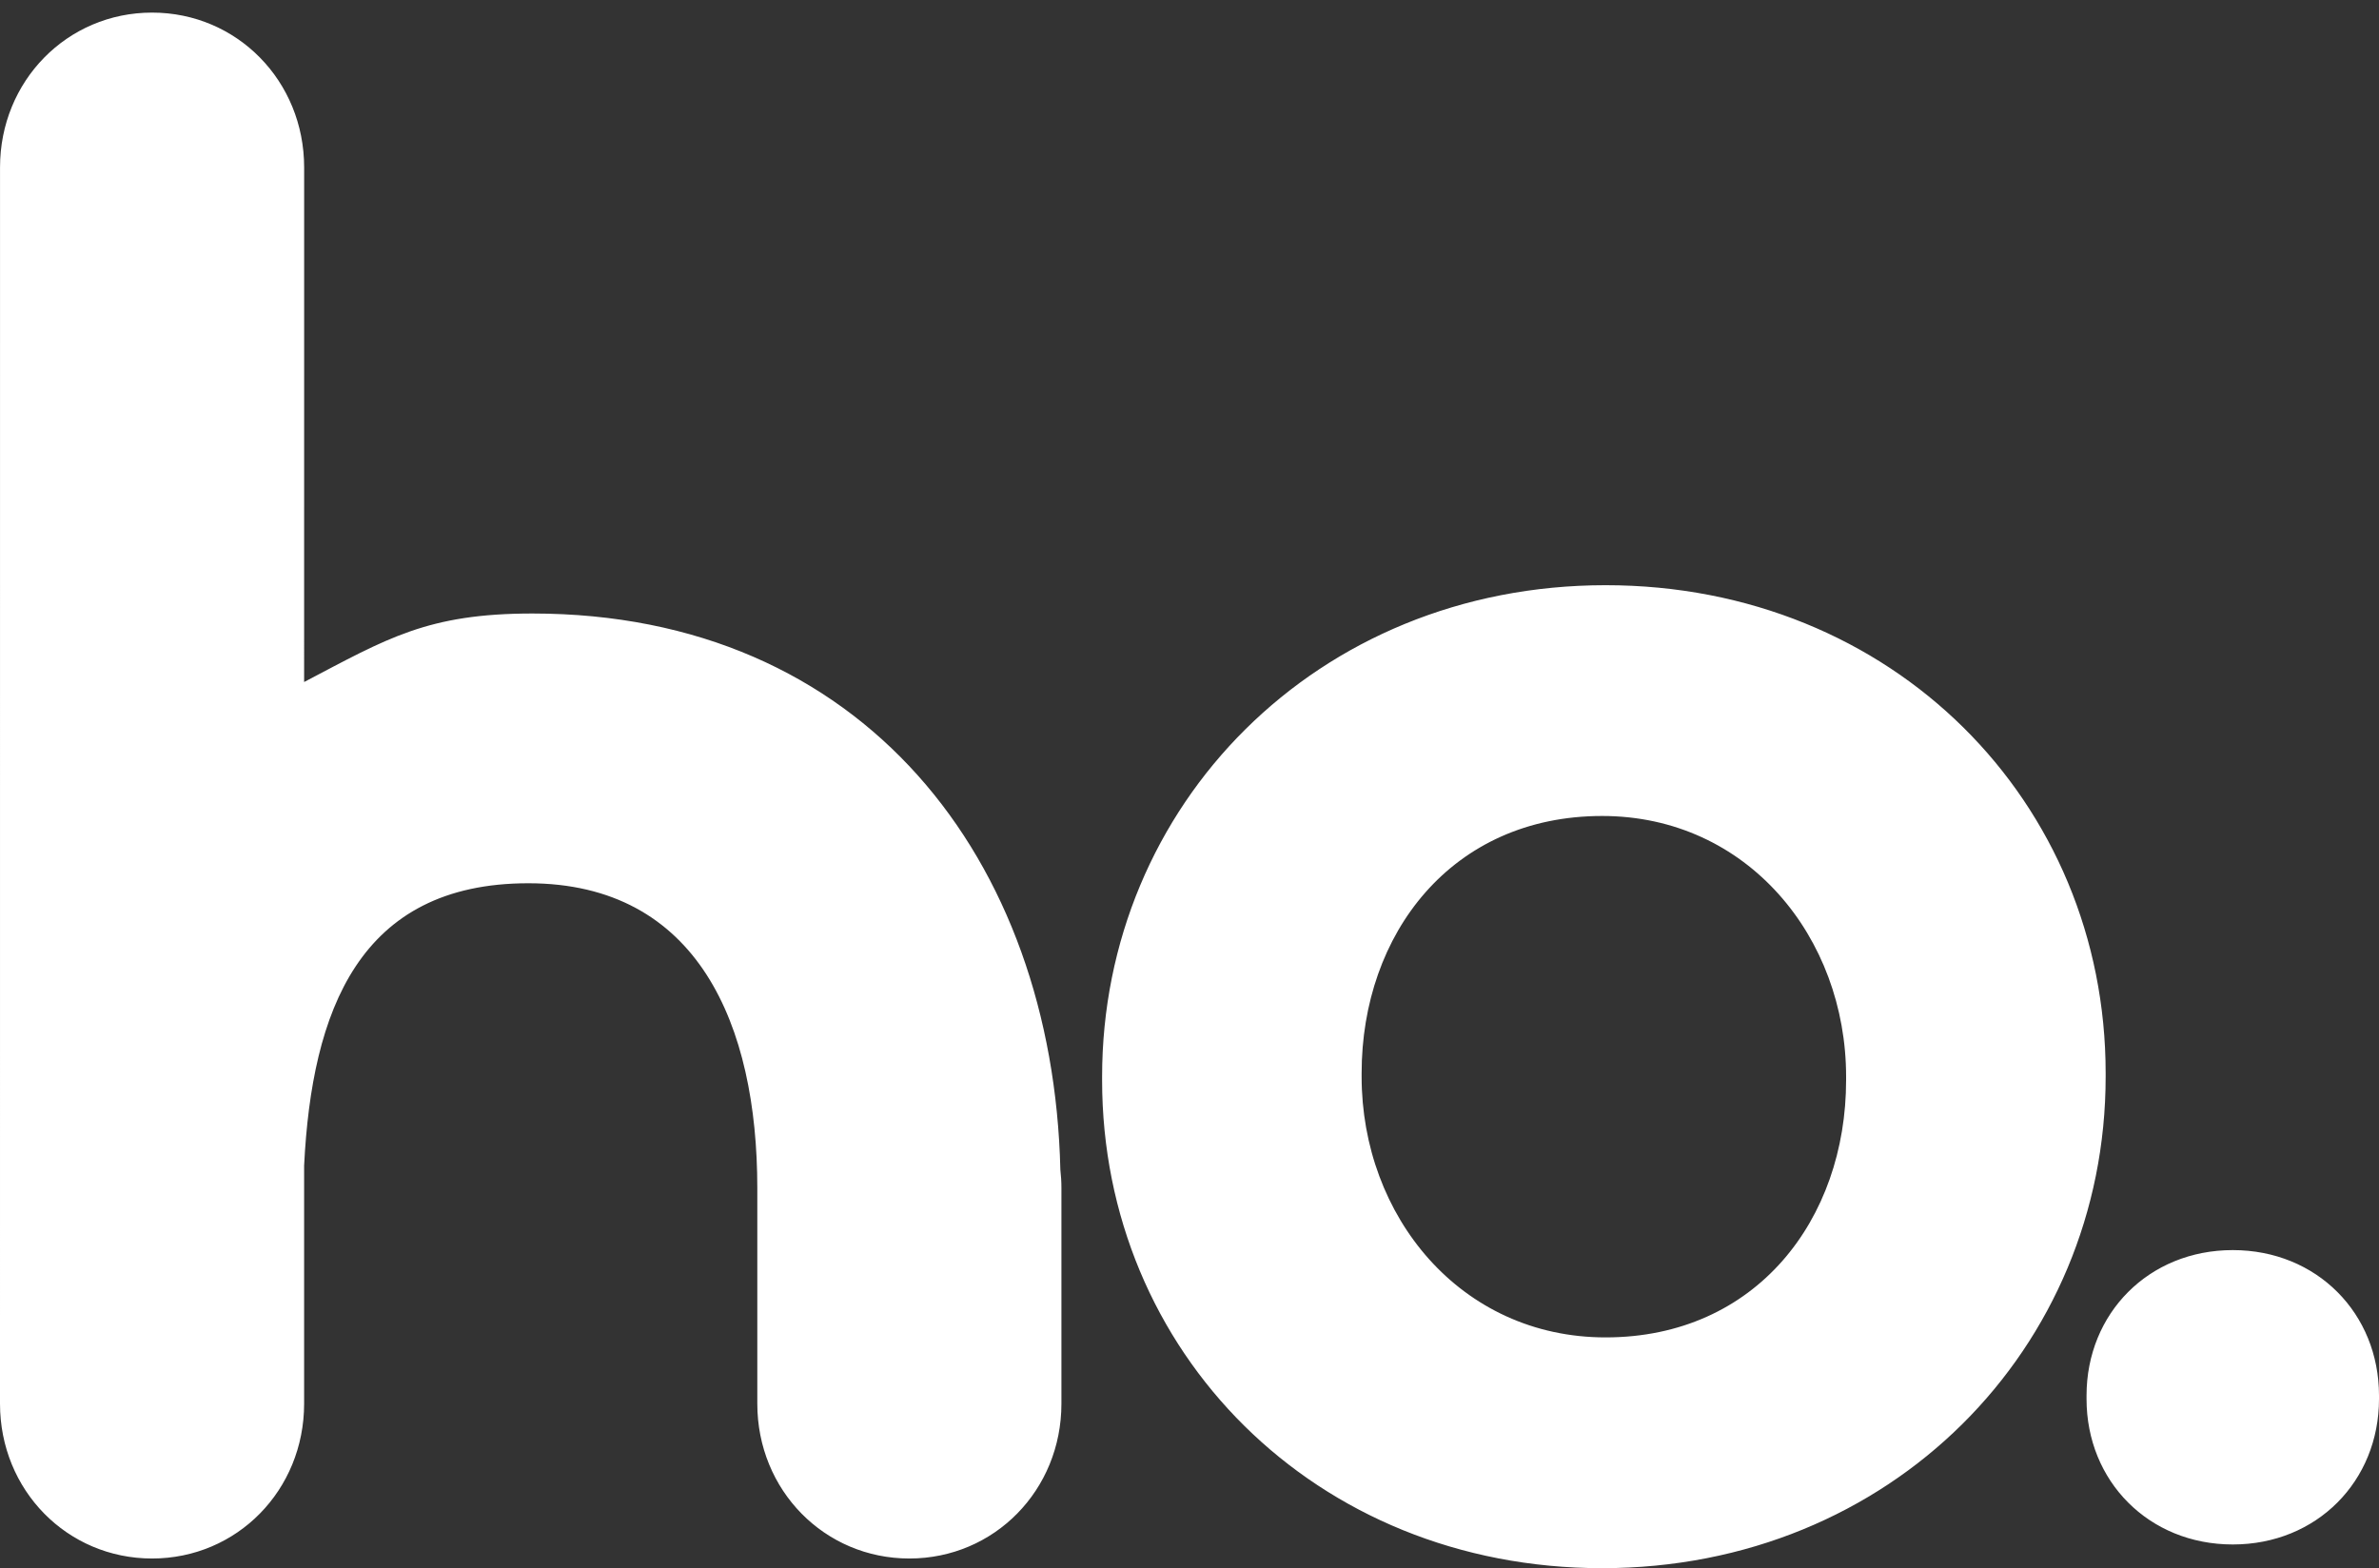
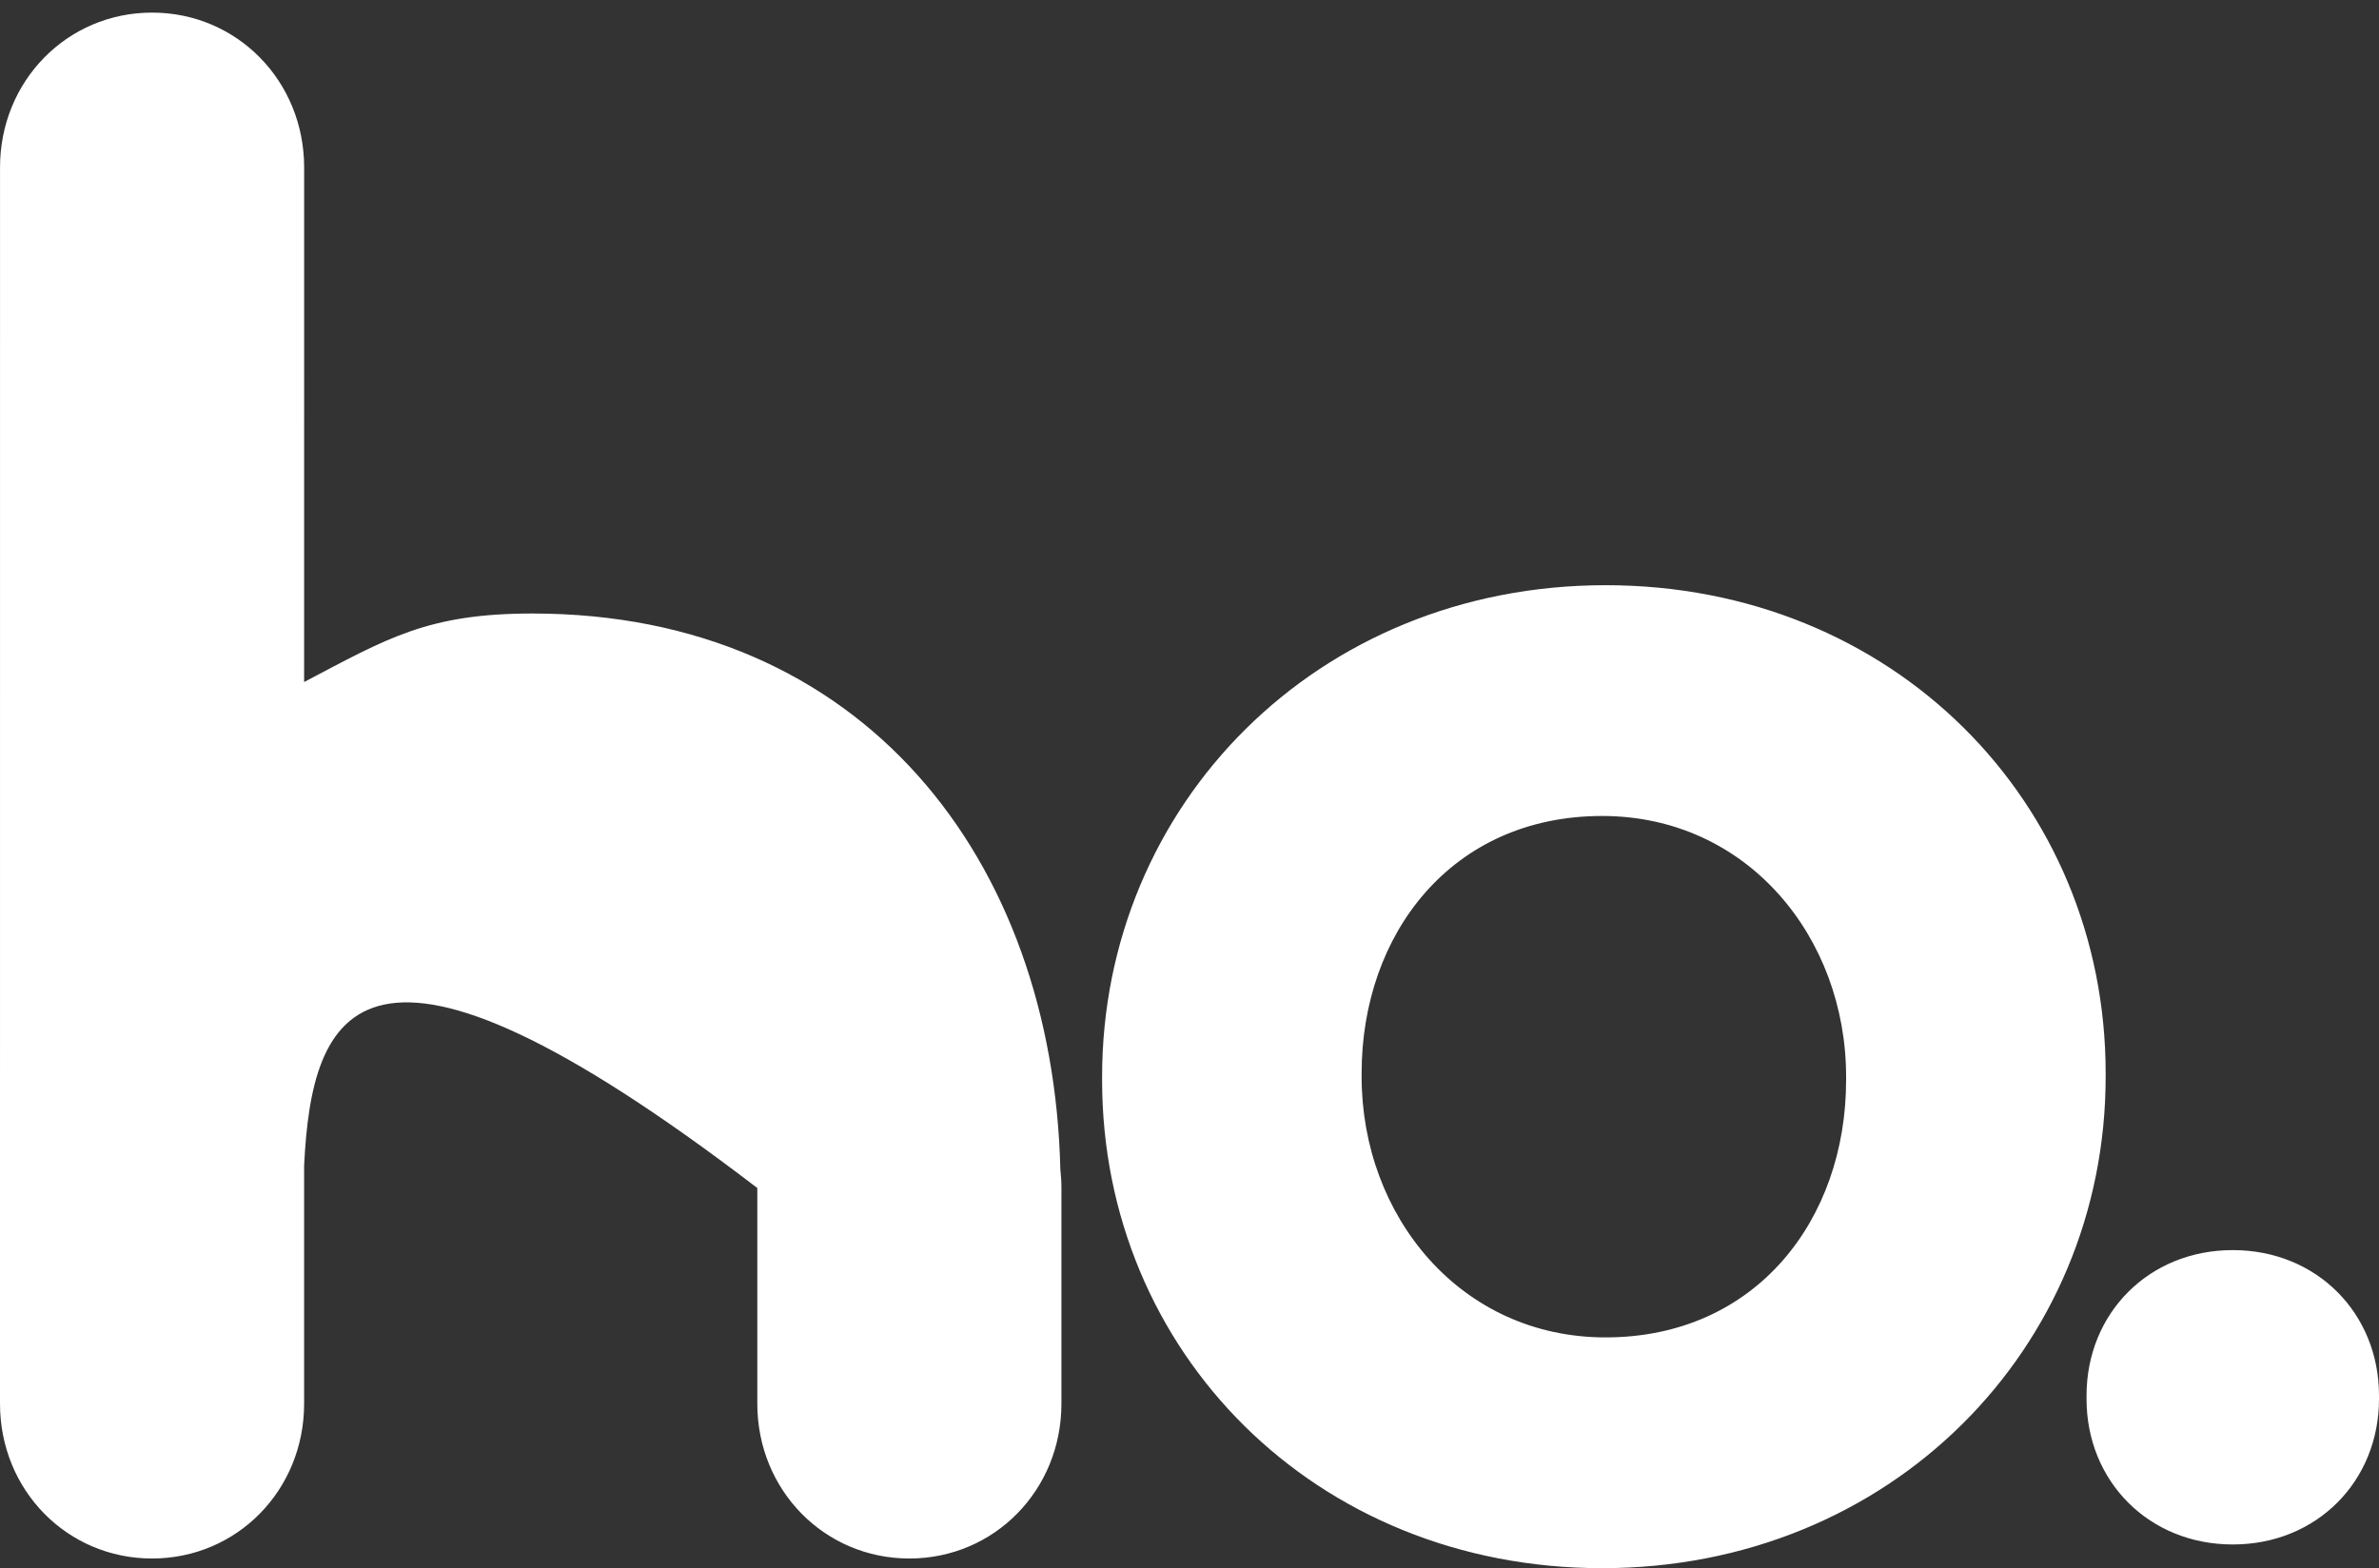
<svg xmlns="http://www.w3.org/2000/svg" width="91px" height="60px" viewBox="0 0 91 60" version="1.1">
  <rect x="0" y="0" width="91" height="60" fill="#333333" stroke="none" />
  <title>Elements/Logo</title>
  <desc>Created with Sketch.</desc>
  <g id="Landing-OTS" stroke="none" stroke-width="1" fill="none" fill-rule="evenodd">
    <g id="LandingOTS" transform="translate(-1136, -2964)" fill="#ffffff">
      <g id="Desktop-/-Footer" transform="translate(0, 2755)">
        <g id="Elements/Logo" transform="translate(1136, 209)">
          <g id="ho">
-             <path d="M61.416,22.388 C72.404,22.388 80.544,30.678 80.544,41.056 L80.544,41.191 C80.544,51.569 72.336,59.994 61.284,59.994 C50.298,59.994 42.157,51.705 42.157,41.325 L42.157,41.191 C42.157,30.812 50.364,22.388 61.416,22.388 Z M5.817,0.482 C9.066,0.482 11.634,3.099 11.634,6.404 L11.634,14.369 L11.633,26.092 C14.816,24.421 16.355,23.471 20.364,23.471 C33.012,23.471 40.278,32.871 40.56,44.746 C40.585,44.973 40.601,45.205 40.601,45.44 L40.601,53.701 C40.601,57.01 38.033,59.624 34.784,59.624 C31.536,59.624 28.968,57.01 28.968,53.701 L28.968,45.45 C28.968,39.226 26.708,33.791 20.209,33.791 C13.733,33.791 11.926,38.679 11.633,44.592 L11.633,53.701 C11.633,57.01 9.064,59.624 5.816,59.624 C2.568,59.624 0,57.01 0,53.701 L0.001,6.404 C0.001,3.099 2.569,0.482 5.817,0.482 Z M85.407,47.825 C88.622,47.825 91,50.247 91,53.39 L91,53.39 L91,53.521 C91,56.664 88.622,59.087 85.407,59.087 C82.192,59.087 79.813,56.664 79.813,53.521 L79.813,53.521 L79.813,53.39 C79.813,50.247 82.192,47.825 85.407,47.825 Z M61.284,31.217 C55.526,31.217 52.084,35.732 52.084,41.056 L52.084,41.191 C52.084,46.515 55.857,51.165 61.416,51.165 C67.175,51.165 70.616,46.65 70.616,41.325 L70.616,41.191 C70.616,35.866 66.844,31.217 61.284,31.217 Z" fill-rule="nonzero" />
+             <path d="M61.416,22.388 C72.404,22.388 80.544,30.678 80.544,41.056 L80.544,41.191 C80.544,51.569 72.336,59.994 61.284,59.994 C50.298,59.994 42.157,51.705 42.157,41.325 L42.157,41.191 C42.157,30.812 50.364,22.388 61.416,22.388 Z M5.817,0.482 C9.066,0.482 11.634,3.099 11.634,6.404 L11.634,14.369 L11.633,26.092 C14.816,24.421 16.355,23.471 20.364,23.471 C33.012,23.471 40.278,32.871 40.56,44.746 C40.585,44.973 40.601,45.205 40.601,45.44 L40.601,53.701 C40.601,57.01 38.033,59.624 34.784,59.624 C31.536,59.624 28.968,57.01 28.968,53.701 L28.968,45.45 C13.733,33.791 11.926,38.679 11.633,44.592 L11.633,53.701 C11.633,57.01 9.064,59.624 5.816,59.624 C2.568,59.624 0,57.01 0,53.701 L0.001,6.404 C0.001,3.099 2.569,0.482 5.817,0.482 Z M85.407,47.825 C88.622,47.825 91,50.247 91,53.39 L91,53.39 L91,53.521 C91,56.664 88.622,59.087 85.407,59.087 C82.192,59.087 79.813,56.664 79.813,53.521 L79.813,53.521 L79.813,53.39 C79.813,50.247 82.192,47.825 85.407,47.825 Z M61.284,31.217 C55.526,31.217 52.084,35.732 52.084,41.056 L52.084,41.191 C52.084,46.515 55.857,51.165 61.416,51.165 C67.175,51.165 70.616,46.65 70.616,41.325 L70.616,41.191 C70.616,35.866 66.844,31.217 61.284,31.217 Z" fill-rule="nonzero" />
          </g>
        </g>
      </g>
    </g>
  </g>
</svg>